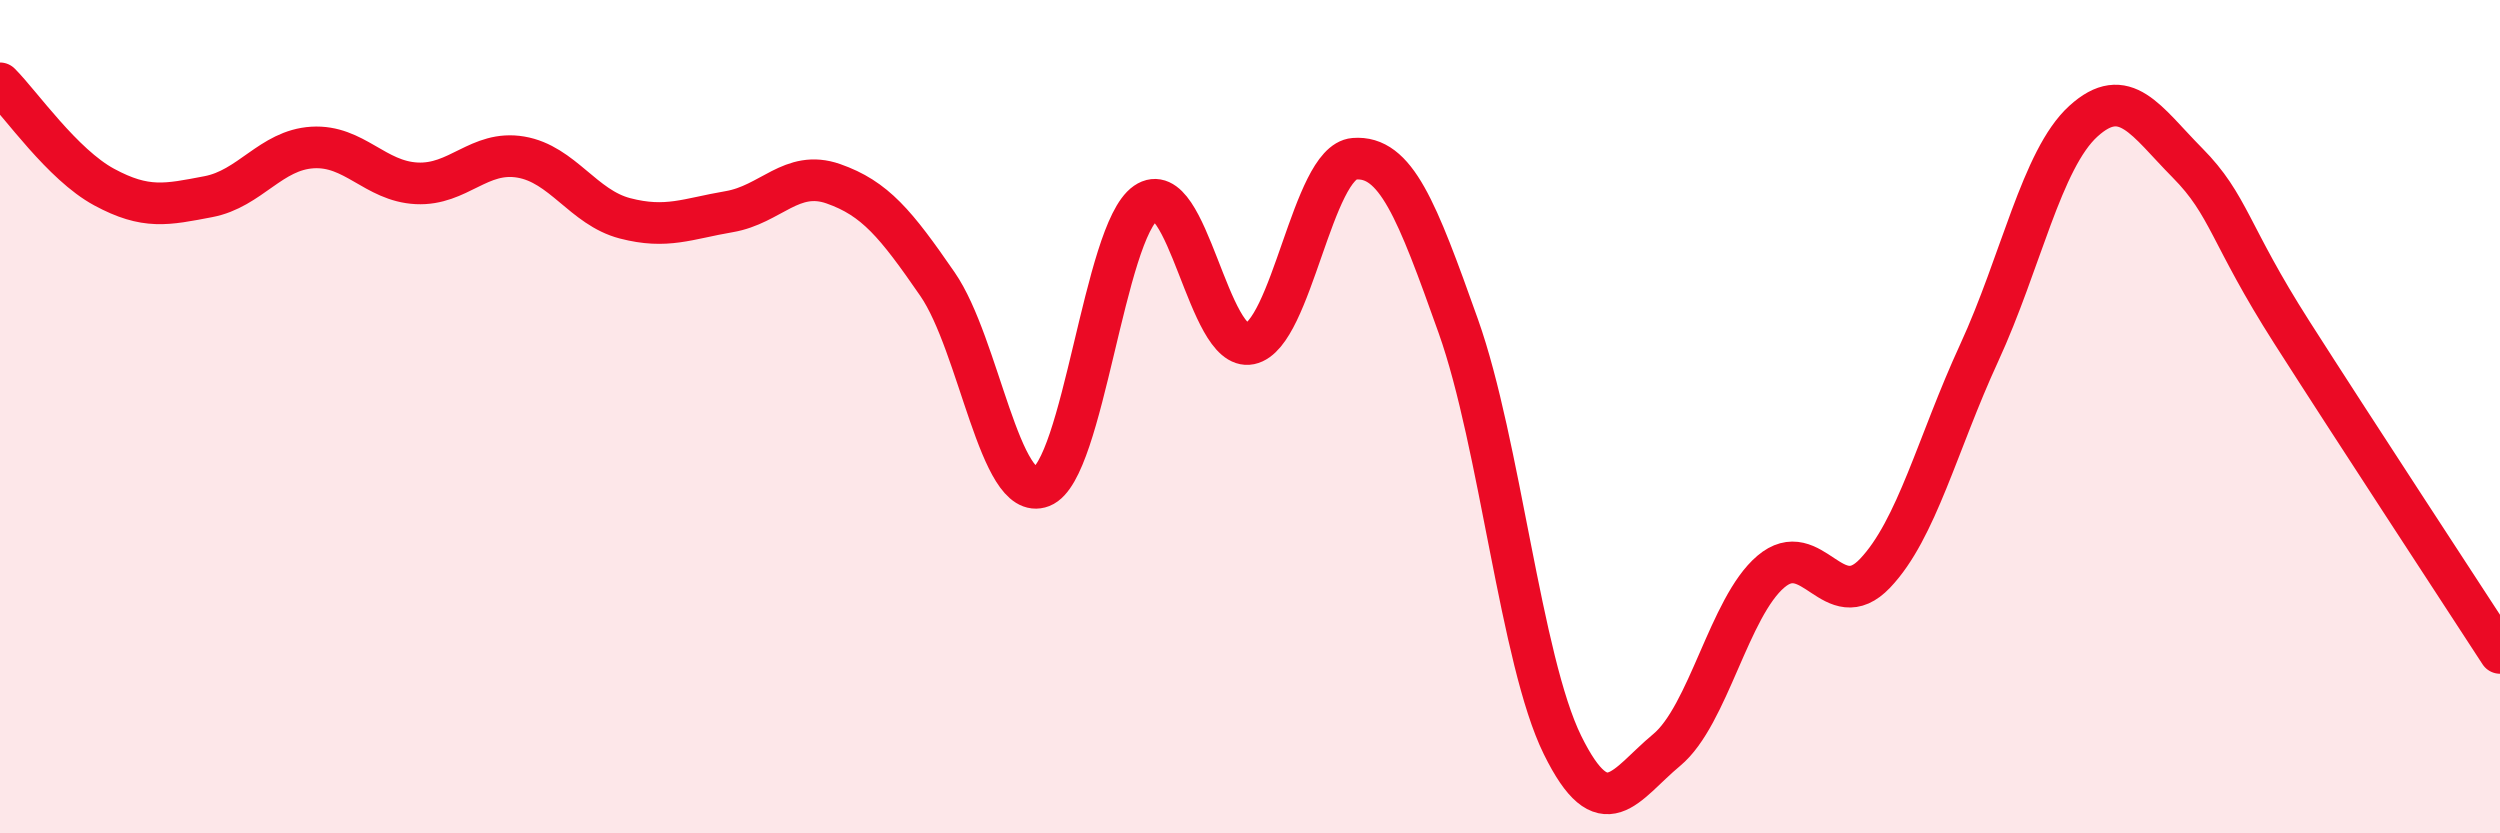
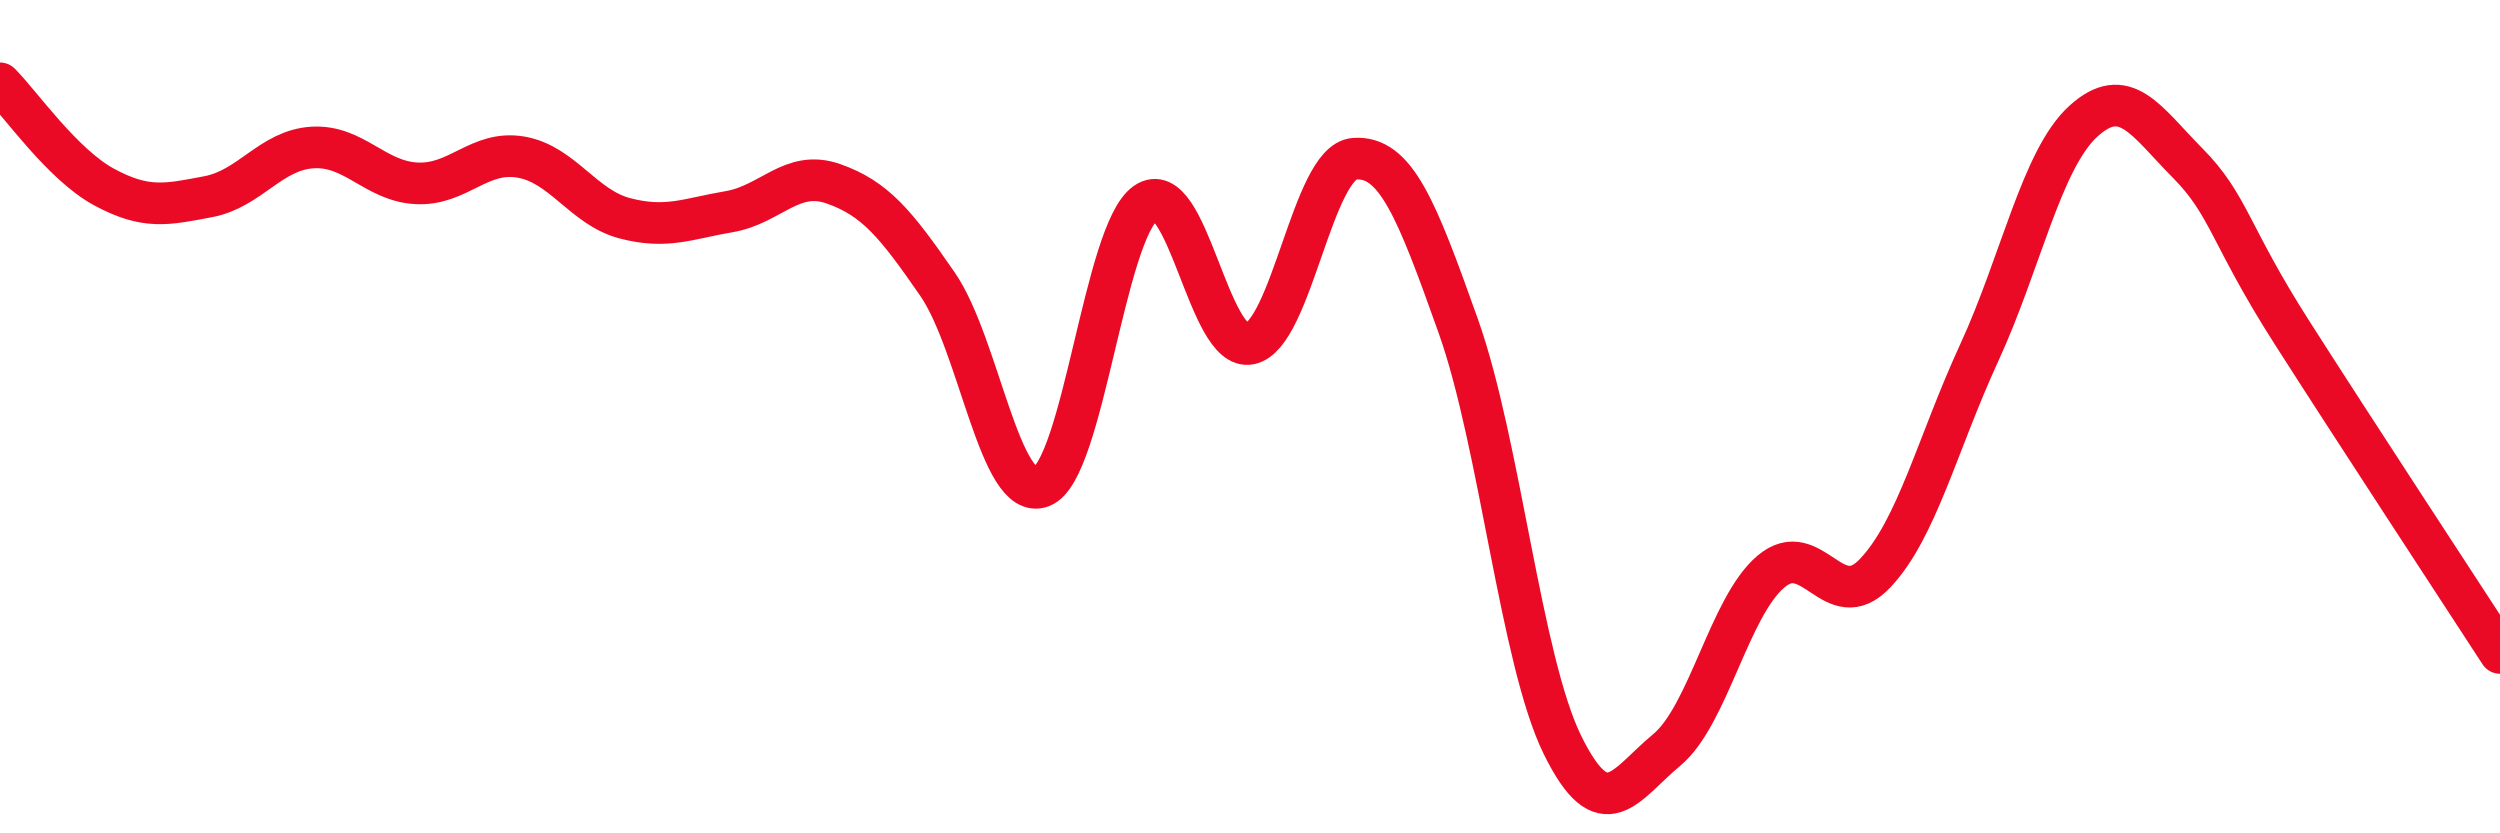
<svg xmlns="http://www.w3.org/2000/svg" width="60" height="20" viewBox="0 0 60 20">
-   <path d="M 0,2 C 0.5,2.5 1.5,3.95 2.5,4.49 C 3.5,5.03 4,4.91 5,4.72 C 6,4.53 6.5,3.6 7.5,3.54 C 8.5,3.48 9,4.35 10,4.4 C 11,4.45 11.5,3.6 12.5,3.77 C 13.5,3.94 14,4.98 15,5.24 C 16,5.5 16.5,5.25 17.5,5.08 C 18.5,4.91 19,4.06 20,4.41 C 21,4.76 21.5,5.37 22.5,6.82 C 23.5,8.27 24,12.07 25,11.68 C 26,11.29 26.5,5.56 27.5,4.87 C 28.5,4.18 29,8.46 30,8.25 C 31,8.04 31.5,3.89 32.5,3.81 C 33.5,3.73 34,5.02 35,7.83 C 36,10.64 36.5,15.85 37.5,17.88 C 38.5,19.91 39,18.83 40,18 C 41,17.17 41.5,14.57 42.5,13.72 C 43.5,12.87 44,14.81 45,13.76 C 46,12.71 46.5,10.64 47.5,8.47 C 48.5,6.3 49,3.82 50,2.91 C 51,2 51.5,2.9 52.5,3.91 C 53.5,4.92 53.5,5.62 55,7.97 C 56.5,10.32 59,14.13 60,15.67L60 20L0 20Z" fill="#EB0A25" opacity="0.1" stroke-linecap="round" stroke-linejoin="round" />
  <path d="M 0,2 C 0.5,2.5 1.5,3.95 2.5,4.49 C 3.5,5.03 4,4.91 5,4.72 C 6,4.53 6.5,3.6 7.5,3.54 C 8.5,3.48 9,4.35 10,4.4 C 11,4.45 11.5,3.6 12.5,3.77 C 13.5,3.94 14,4.98 15,5.24 C 16,5.5 16.5,5.25 17.5,5.08 C 18.5,4.91 19,4.06 20,4.41 C 21,4.76 21.5,5.37 22.5,6.82 C 23.5,8.27 24,12.07 25,11.68 C 26,11.29 26.5,5.56 27.5,4.87 C 28.5,4.18 29,8.46 30,8.25 C 31,8.04 31.5,3.89 32.5,3.81 C 33.5,3.73 34,5.02 35,7.83 C 36,10.64 36.5,15.85 37.5,17.88 C 38.5,19.91 39,18.83 40,18 C 41,17.17 41.5,14.57 42.5,13.72 C 43.5,12.87 44,14.81 45,13.76 C 46,12.71 46.5,10.64 47.5,8.47 C 48.5,6.3 49,3.82 50,2.91 C 51,2 51.5,2.9 52.5,3.91 C 53.5,4.92 53.5,5.62 55,7.97 C 56.5,10.32 59,14.13 60,15.67" stroke="#EB0A25" stroke-width="1" fill="none" stroke-linecap="round" stroke-linejoin="round" />
</svg>